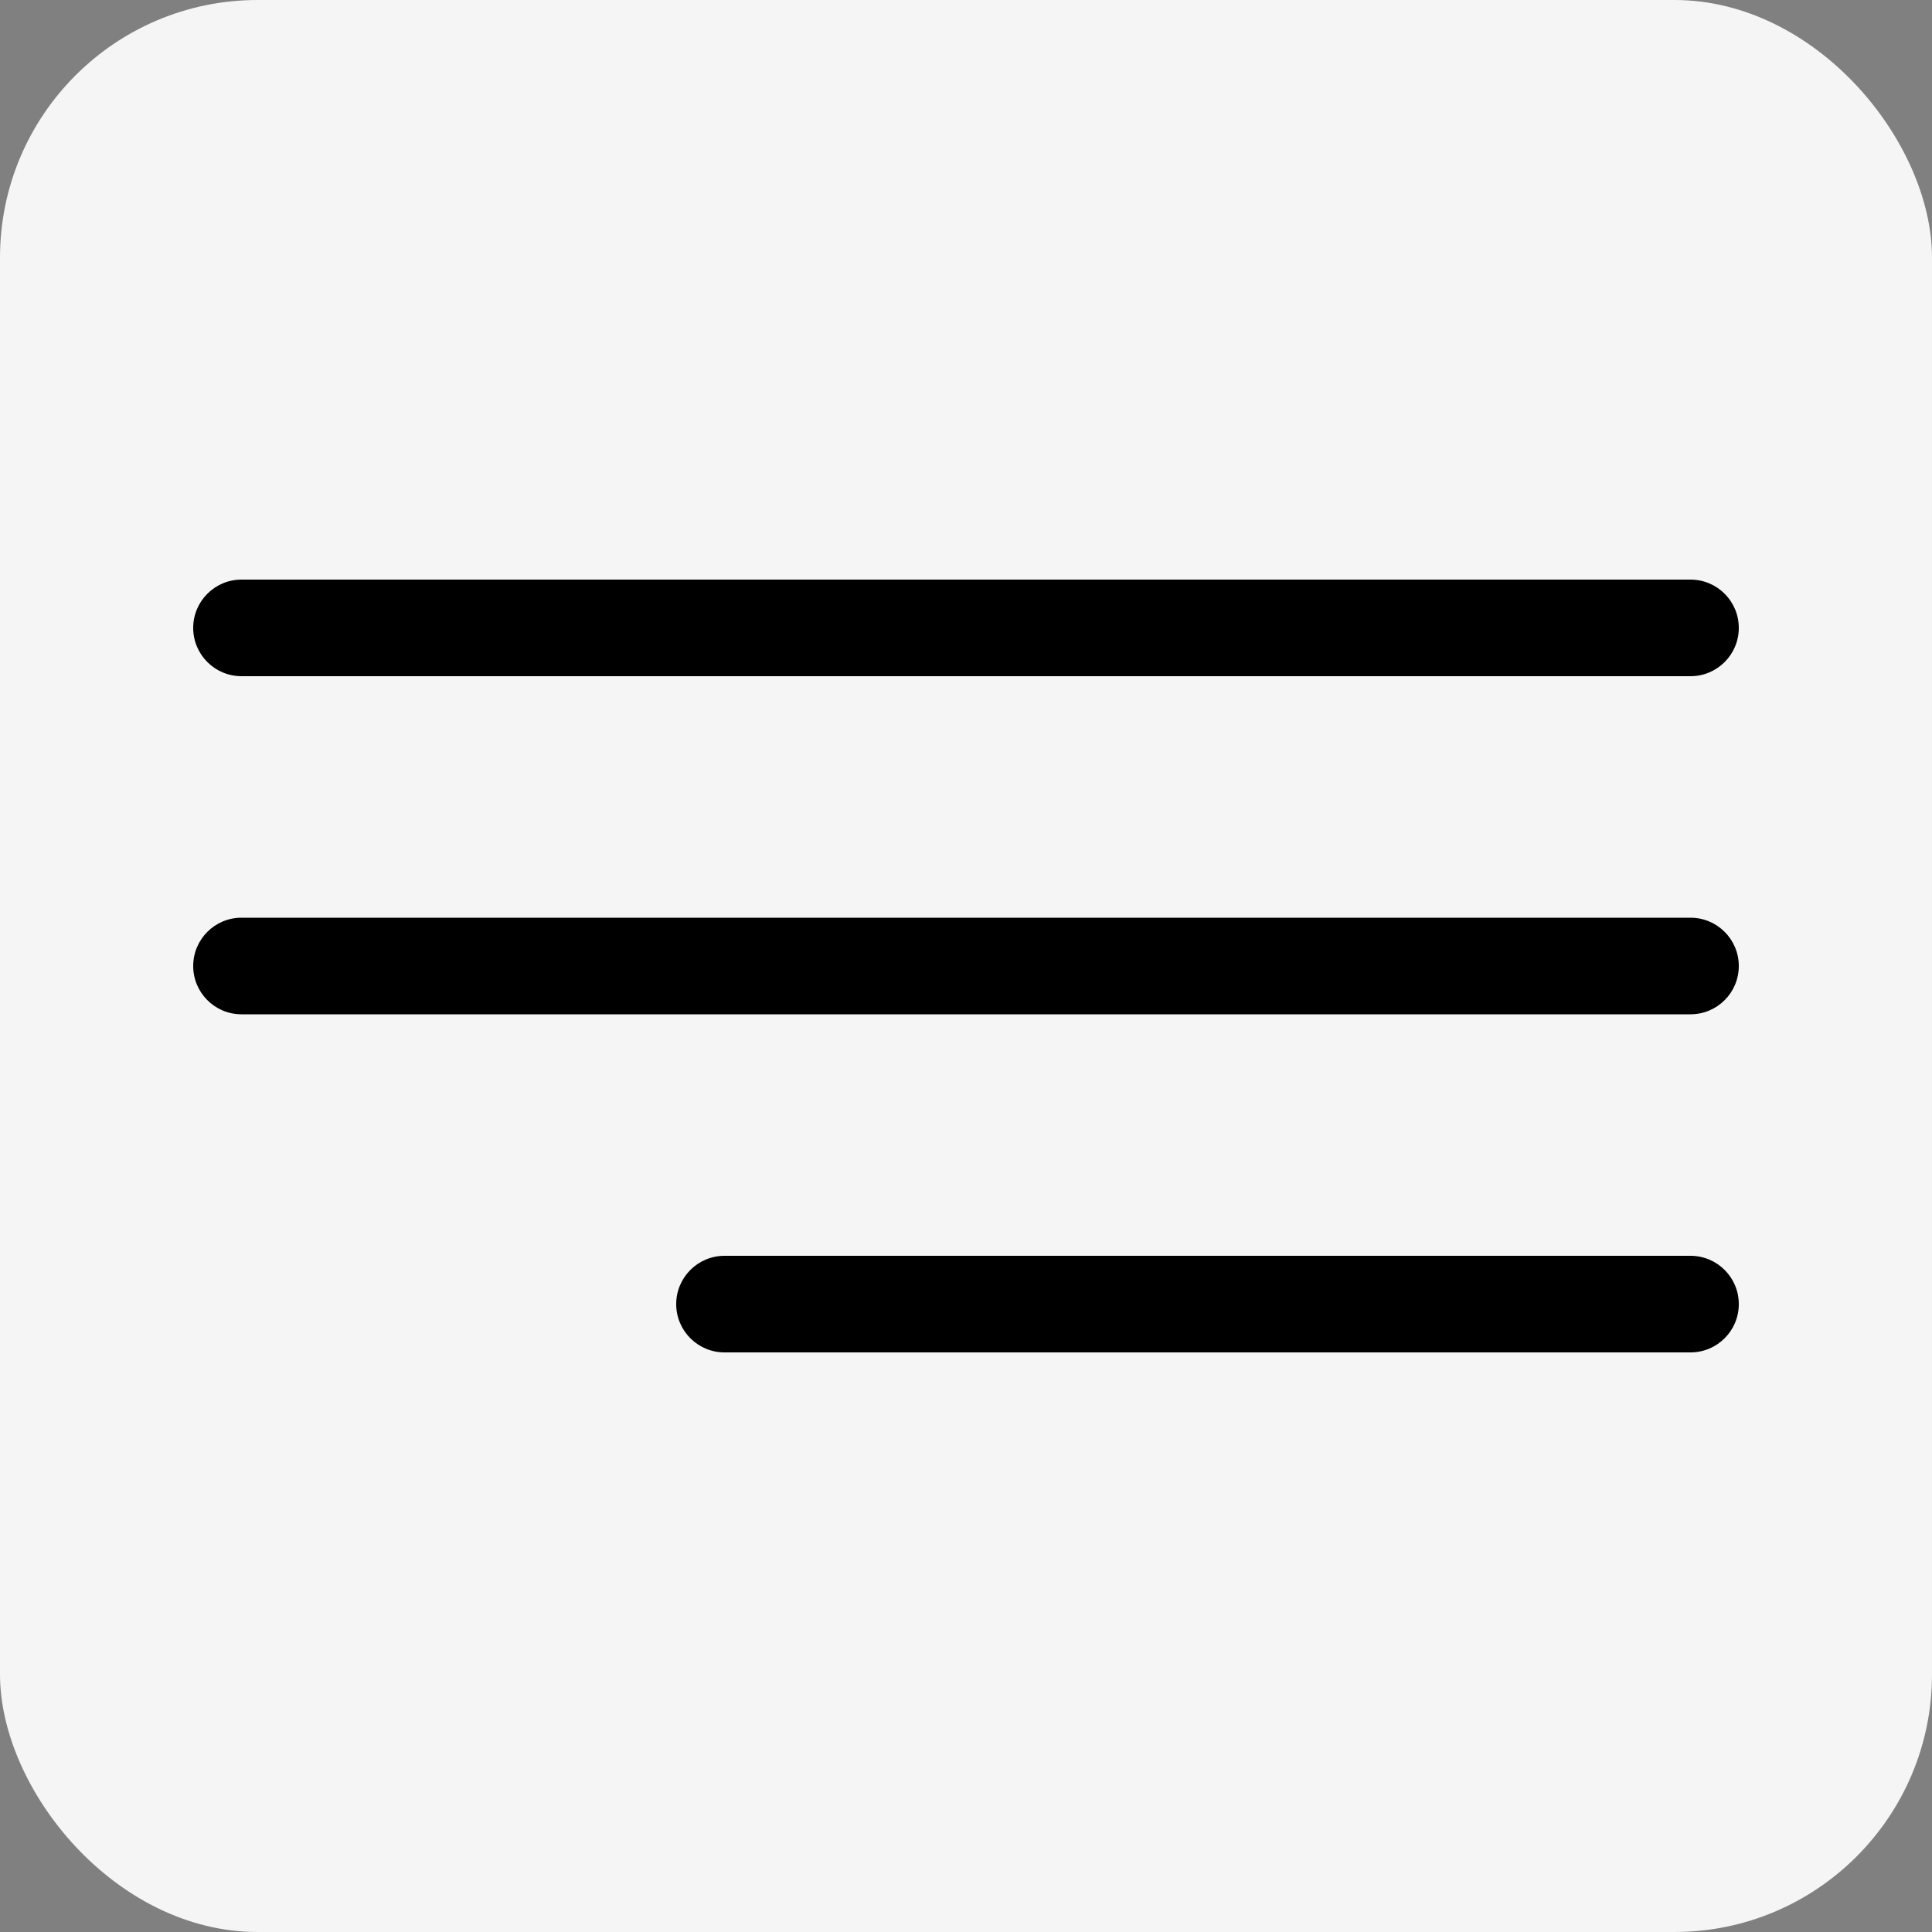
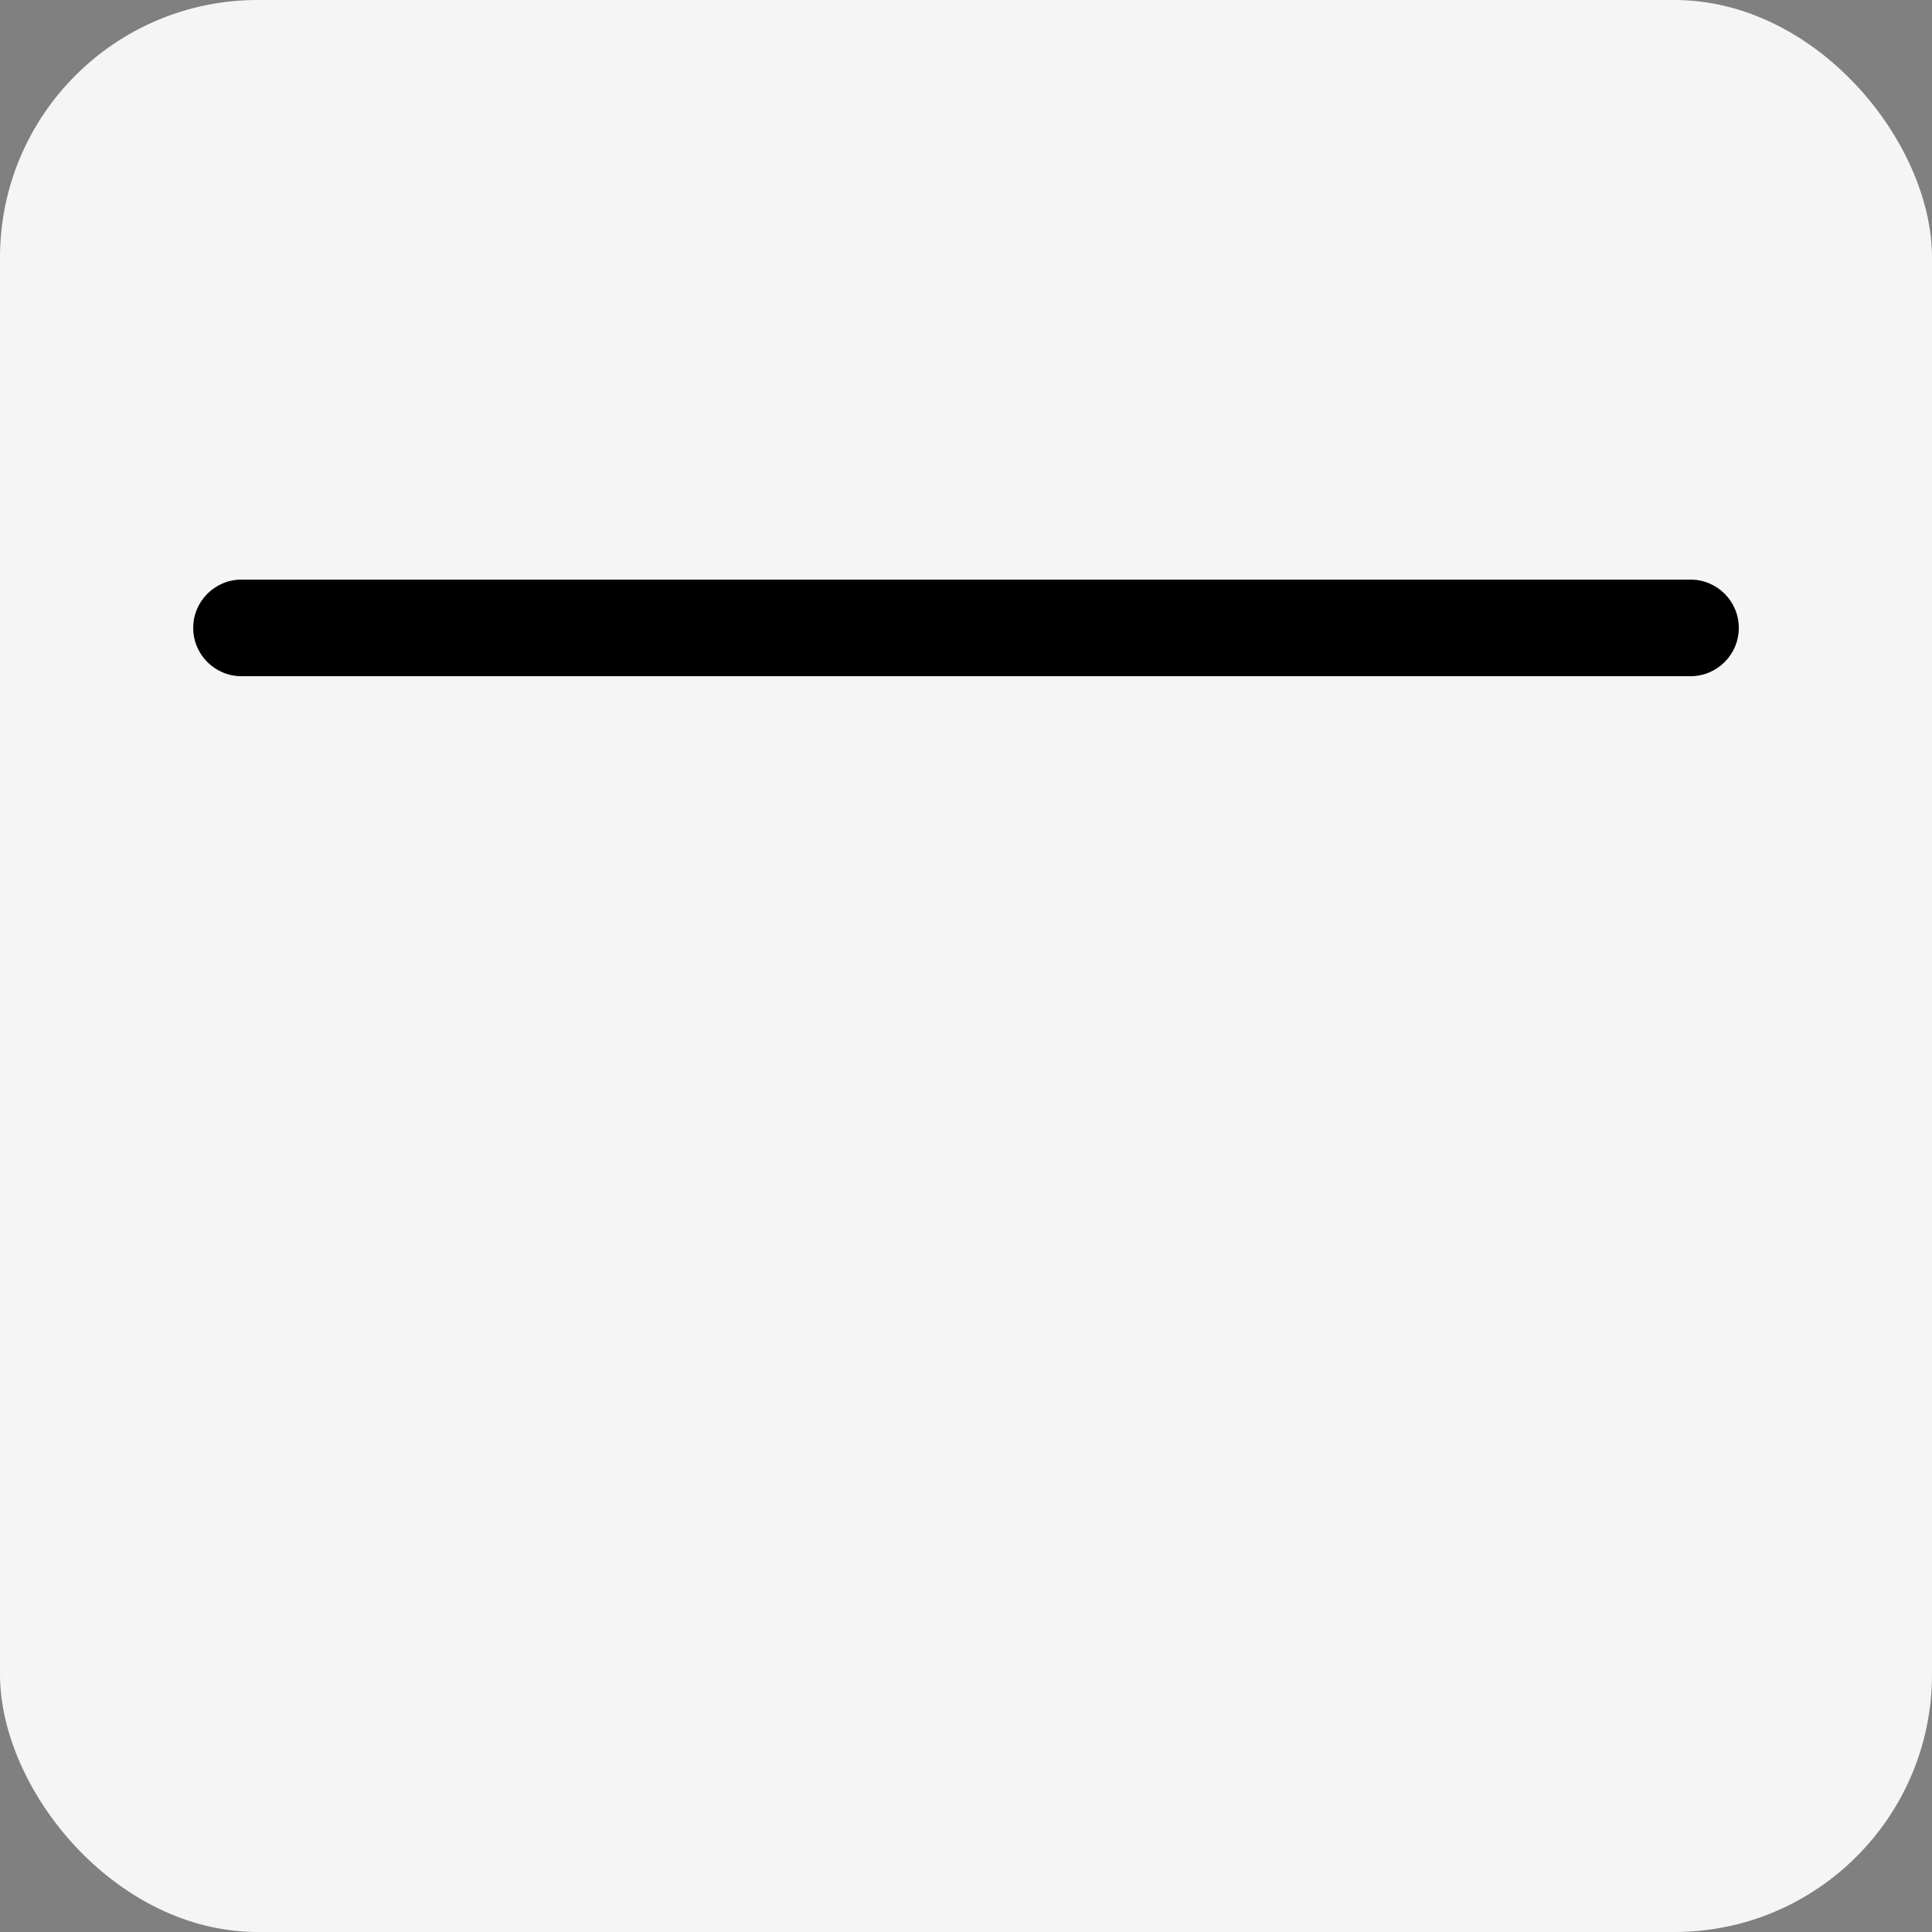
<svg xmlns="http://www.w3.org/2000/svg" width="30" height="30" viewBox="0 0 30 30" fill="none">
  <rect x="0" y="0" width="30" height="30" fill="#808080" stroke="none" />
  <rect width="30" height="30" rx="4" fill="#F5F5F5" />
  <path d="M3.75 10.5H26.25C26.664 10.5 27 10.164 27 9.75C27 9.336 26.664 9 26.25 9H3.75C3.336 9 3 9.336 3 9.75C3 10.164 3.336 10.5 3.75 10.5Z" fill="black" />
-   <path d="M26.25 14.25H3.75C3.336 14.25 3 14.586 3 15C3 15.414 3.336 15.75 3.75 15.75H26.25C26.664 15.75 27 15.414 27 15C27 14.586 26.664 14.25 26.25 14.25Z" fill="black" />
-   <path d="M26.25 19.5H11.25C10.836 19.5 10.5 19.836 10.5 20.25C10.5 20.664 10.836 21 11.25 21H26.25C26.664 21 27 20.664 27 20.25C27 19.836 26.664 19.5 26.25 19.5Z" fill="black" />
</svg>